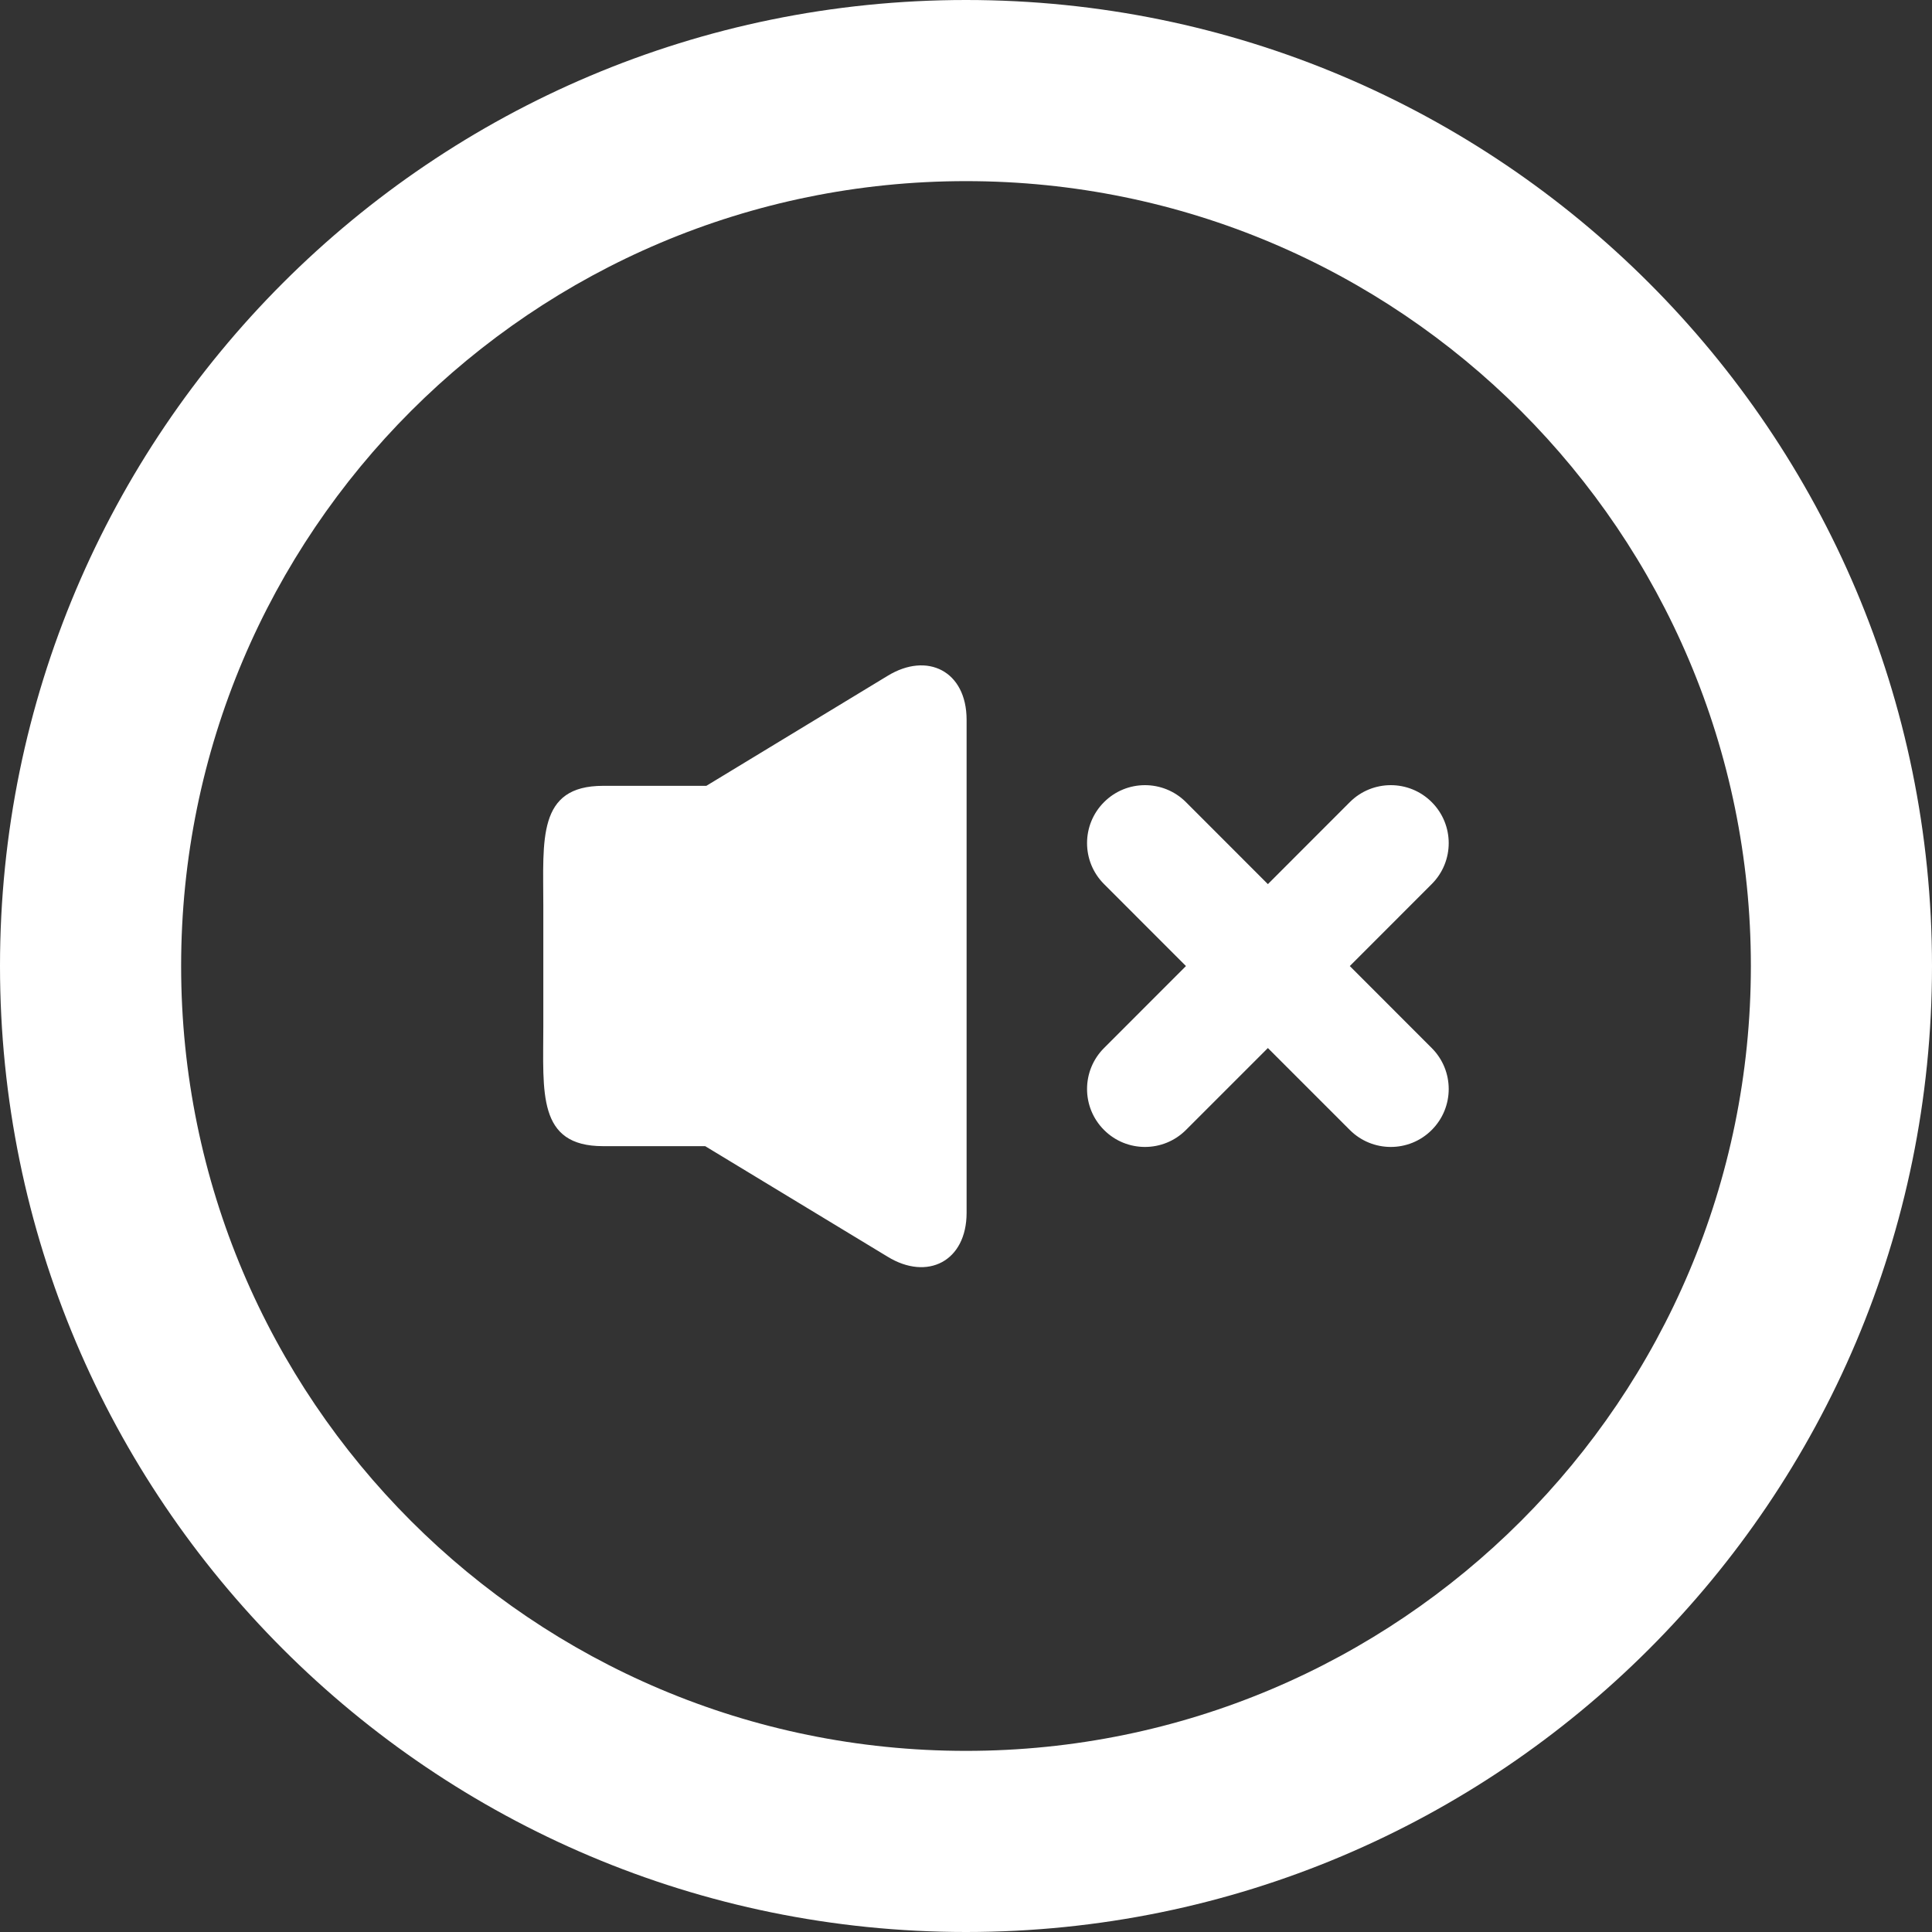
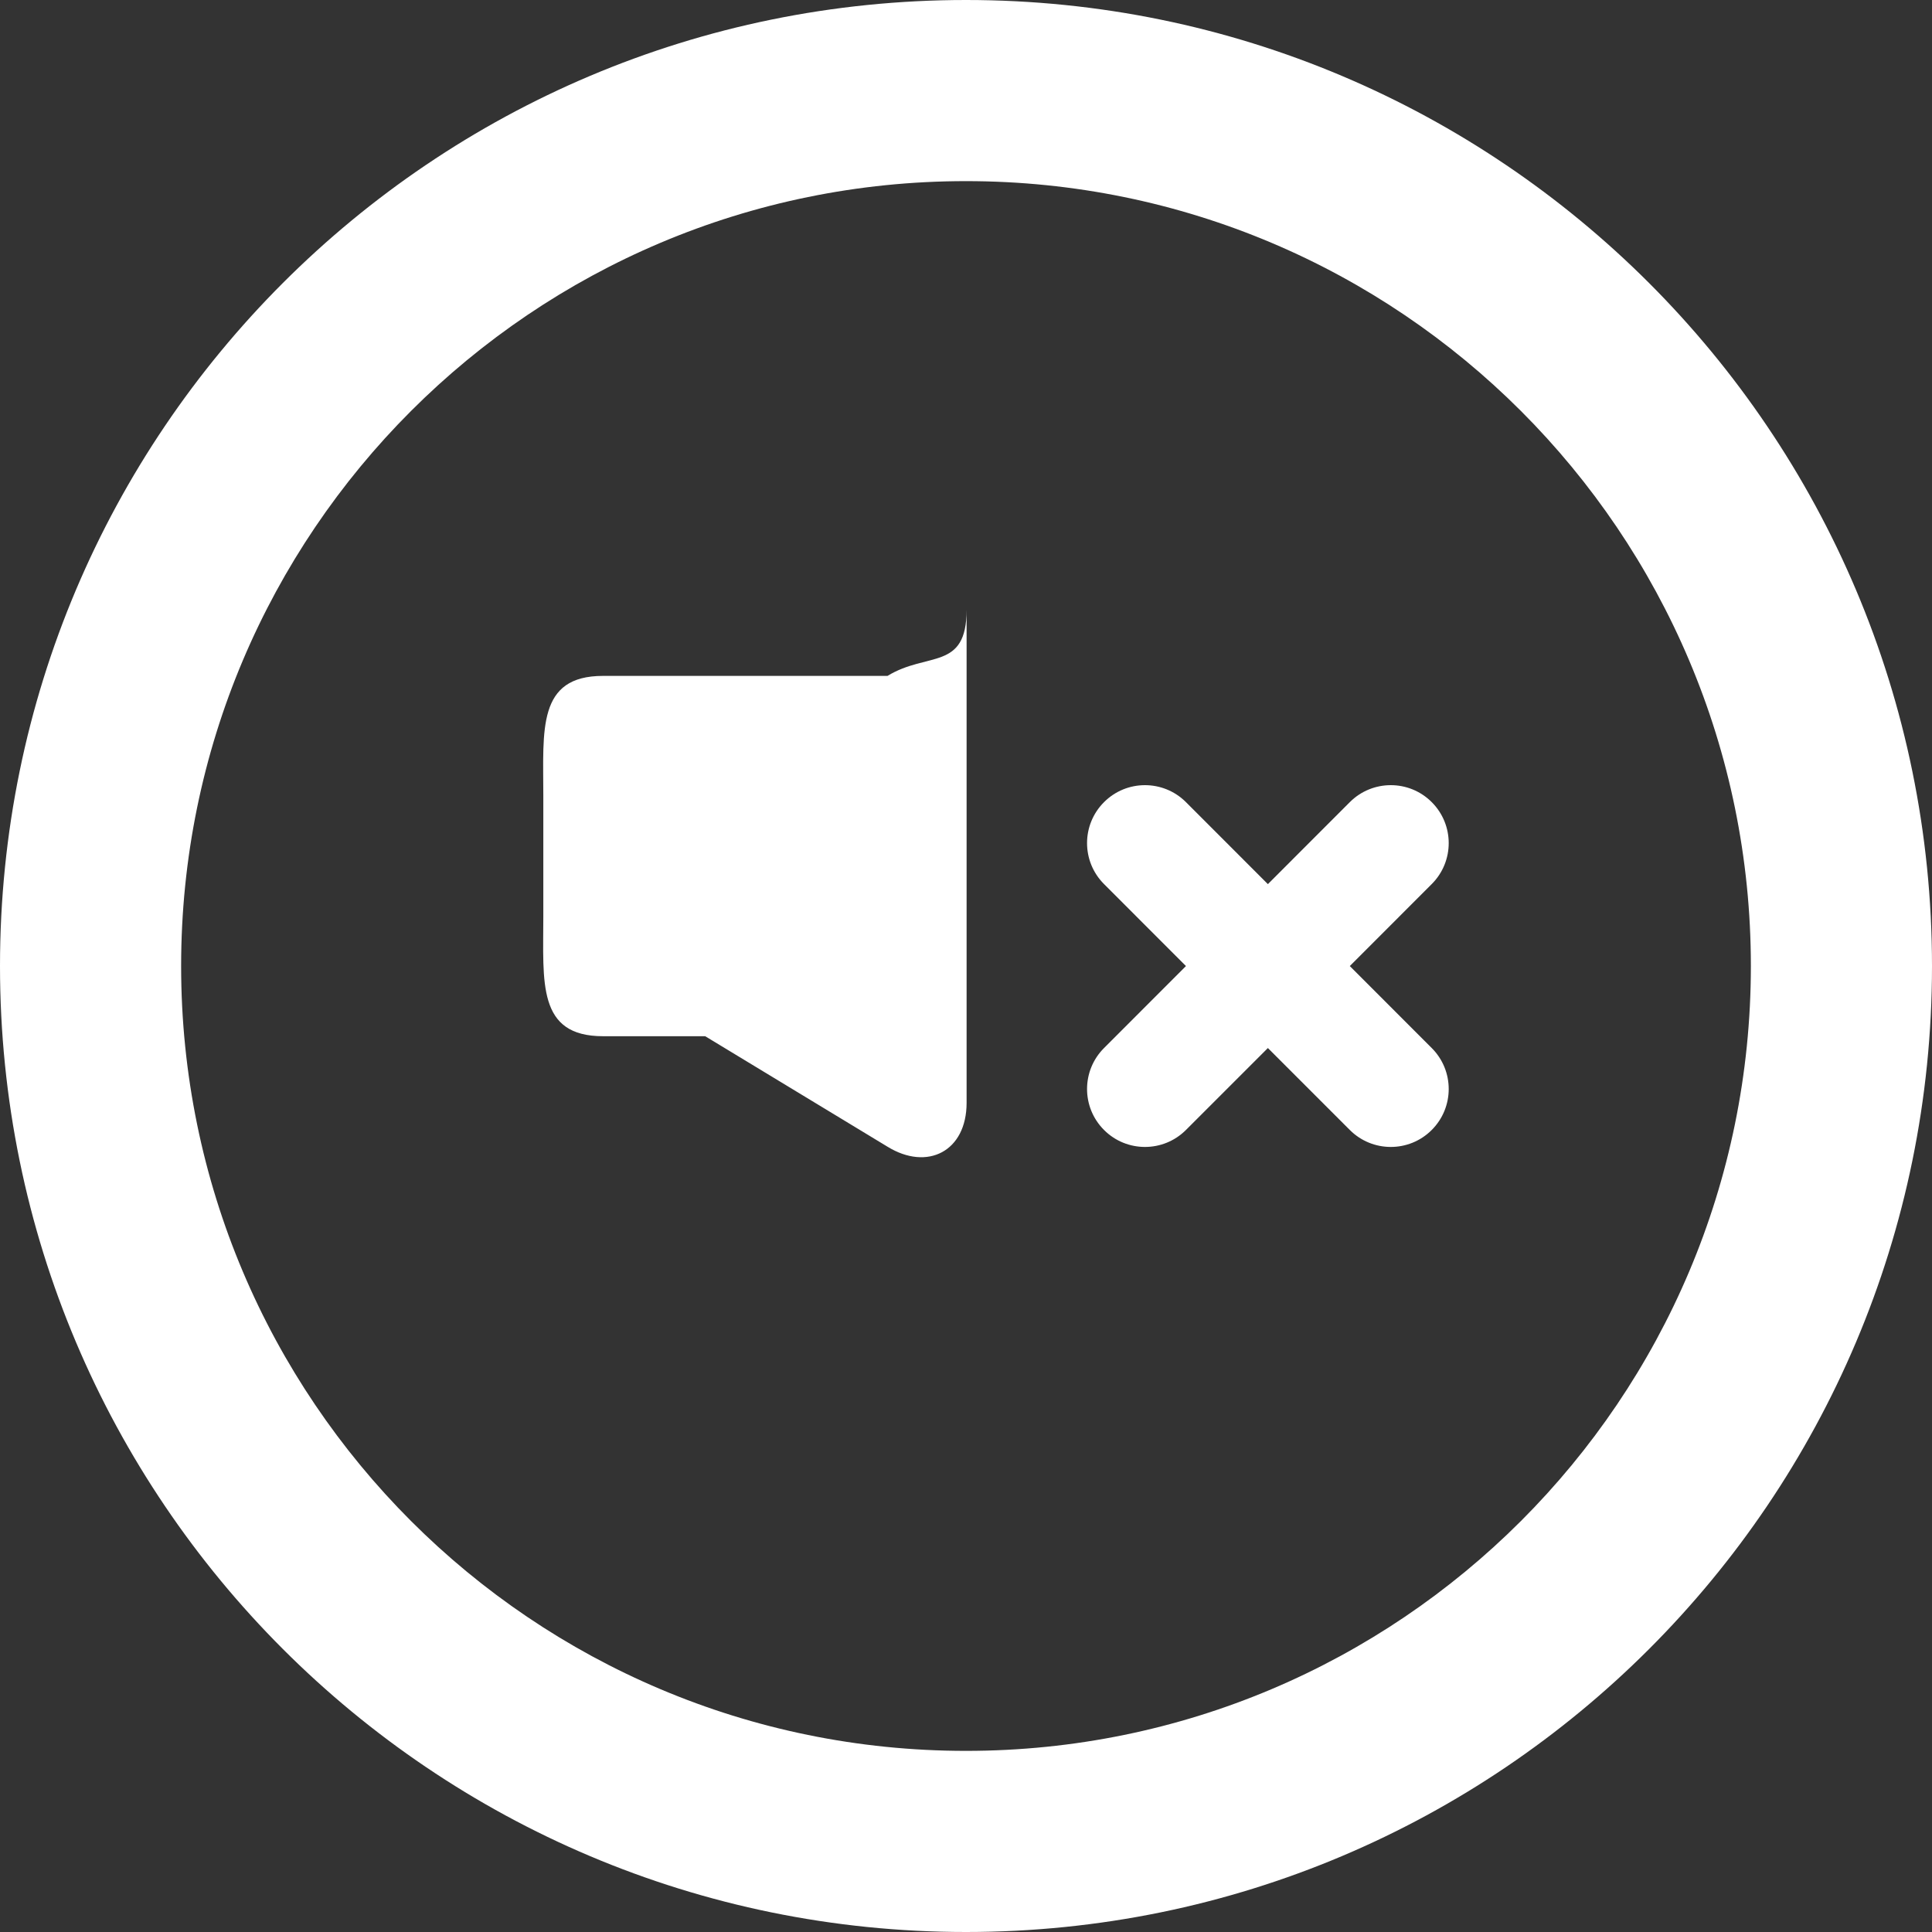
<svg xmlns="http://www.w3.org/2000/svg" version="1.1" id="Layer_1" x="0px" y="0px" viewBox="0 0 286.054 286.054" style="enable-background:new 0 0 286.054 286.054;" xml:space="preserve">
  <rect x="0" y="0" width="286.054" height="286.054" fill="#333333" stroke="none" />
  <g>
-     <path style="fill:#ffffff;" d="M211.984,118.766c-3.343-3.352-8.778-3.352-12.13,0l-12.13,12.139l-12.13-12.139   c-3.352-3.352-8.787-3.352-12.13,0c-3.352,3.352-3.352,8.778,0,12.13l12.13,12.139l-12.13,12.139c-3.352,3.352-3.352,8.778,0,12.13   c3.343,3.352,8.778,3.352,12.13,0l12.13-12.13l12.13,12.13c3.352,3.352,8.787,3.352,12.13,0c3.352-3.352,3.352-8.778,0-12.13   l-12.13-12.139l12.13-12.139C215.336,127.544,215.336,122.118,211.984,118.766z M131.406,100.074l-26.826,16.278H89.285   c-9.771,0-8.841,7.974-8.841,17.78v17.789c0,9.824-0.93,17.78,8.841,17.78h15.125l26.996,16.359c5.9,3.629,11.71,0.697,11.71-6.499   v-73.006C143.107,99.368,137.306,96.454,131.406,100.074z M143.027,0C64.031,0,0,64.04,0,143.027   c0,78.996,64.031,143.027,143.027,143.027c78.987,0,143.027-64.031,143.027-143.027C286.045,64.049,222.014,0,143.027,0z    M143.027,259.236c-64.183,0-116.209-52.026-116.209-116.209S78.844,26.818,143.027,26.818   c64.174,0,116.209,52.026,116.209,116.209S207.201,259.236,143.027,259.236z" />
+     <path style="fill:#ffffff;" d="M211.984,118.766c-3.343-3.352-8.778-3.352-12.13,0l-12.13,12.139l-12.13-12.139   c-3.352-3.352-8.787-3.352-12.13,0c-3.352,3.352-3.352,8.778,0,12.13l12.13,12.139l-12.13,12.139c-3.352,3.352-3.352,8.778,0,12.13   c3.343,3.352,8.778,3.352,12.13,0l12.13-12.13l12.13,12.13c3.352,3.352,8.787,3.352,12.13,0c3.352-3.352,3.352-8.778,0-12.13   l-12.13-12.139l12.13-12.139C215.336,127.544,215.336,122.118,211.984,118.766z M131.406,100.074H89.285   c-9.771,0-8.841,7.974-8.841,17.78v17.789c0,9.824-0.93,17.78,8.841,17.78h15.125l26.996,16.359c5.9,3.629,11.71,0.697,11.71-6.499   v-73.006C143.107,99.368,137.306,96.454,131.406,100.074z M143.027,0C64.031,0,0,64.04,0,143.027   c0,78.996,64.031,143.027,143.027,143.027c78.987,0,143.027-64.031,143.027-143.027C286.045,64.049,222.014,0,143.027,0z    M143.027,259.236c-64.183,0-116.209-52.026-116.209-116.209S78.844,26.818,143.027,26.818   c64.174,0,116.209,52.026,116.209,116.209S207.201,259.236,143.027,259.236z" />
  </g>
</svg>